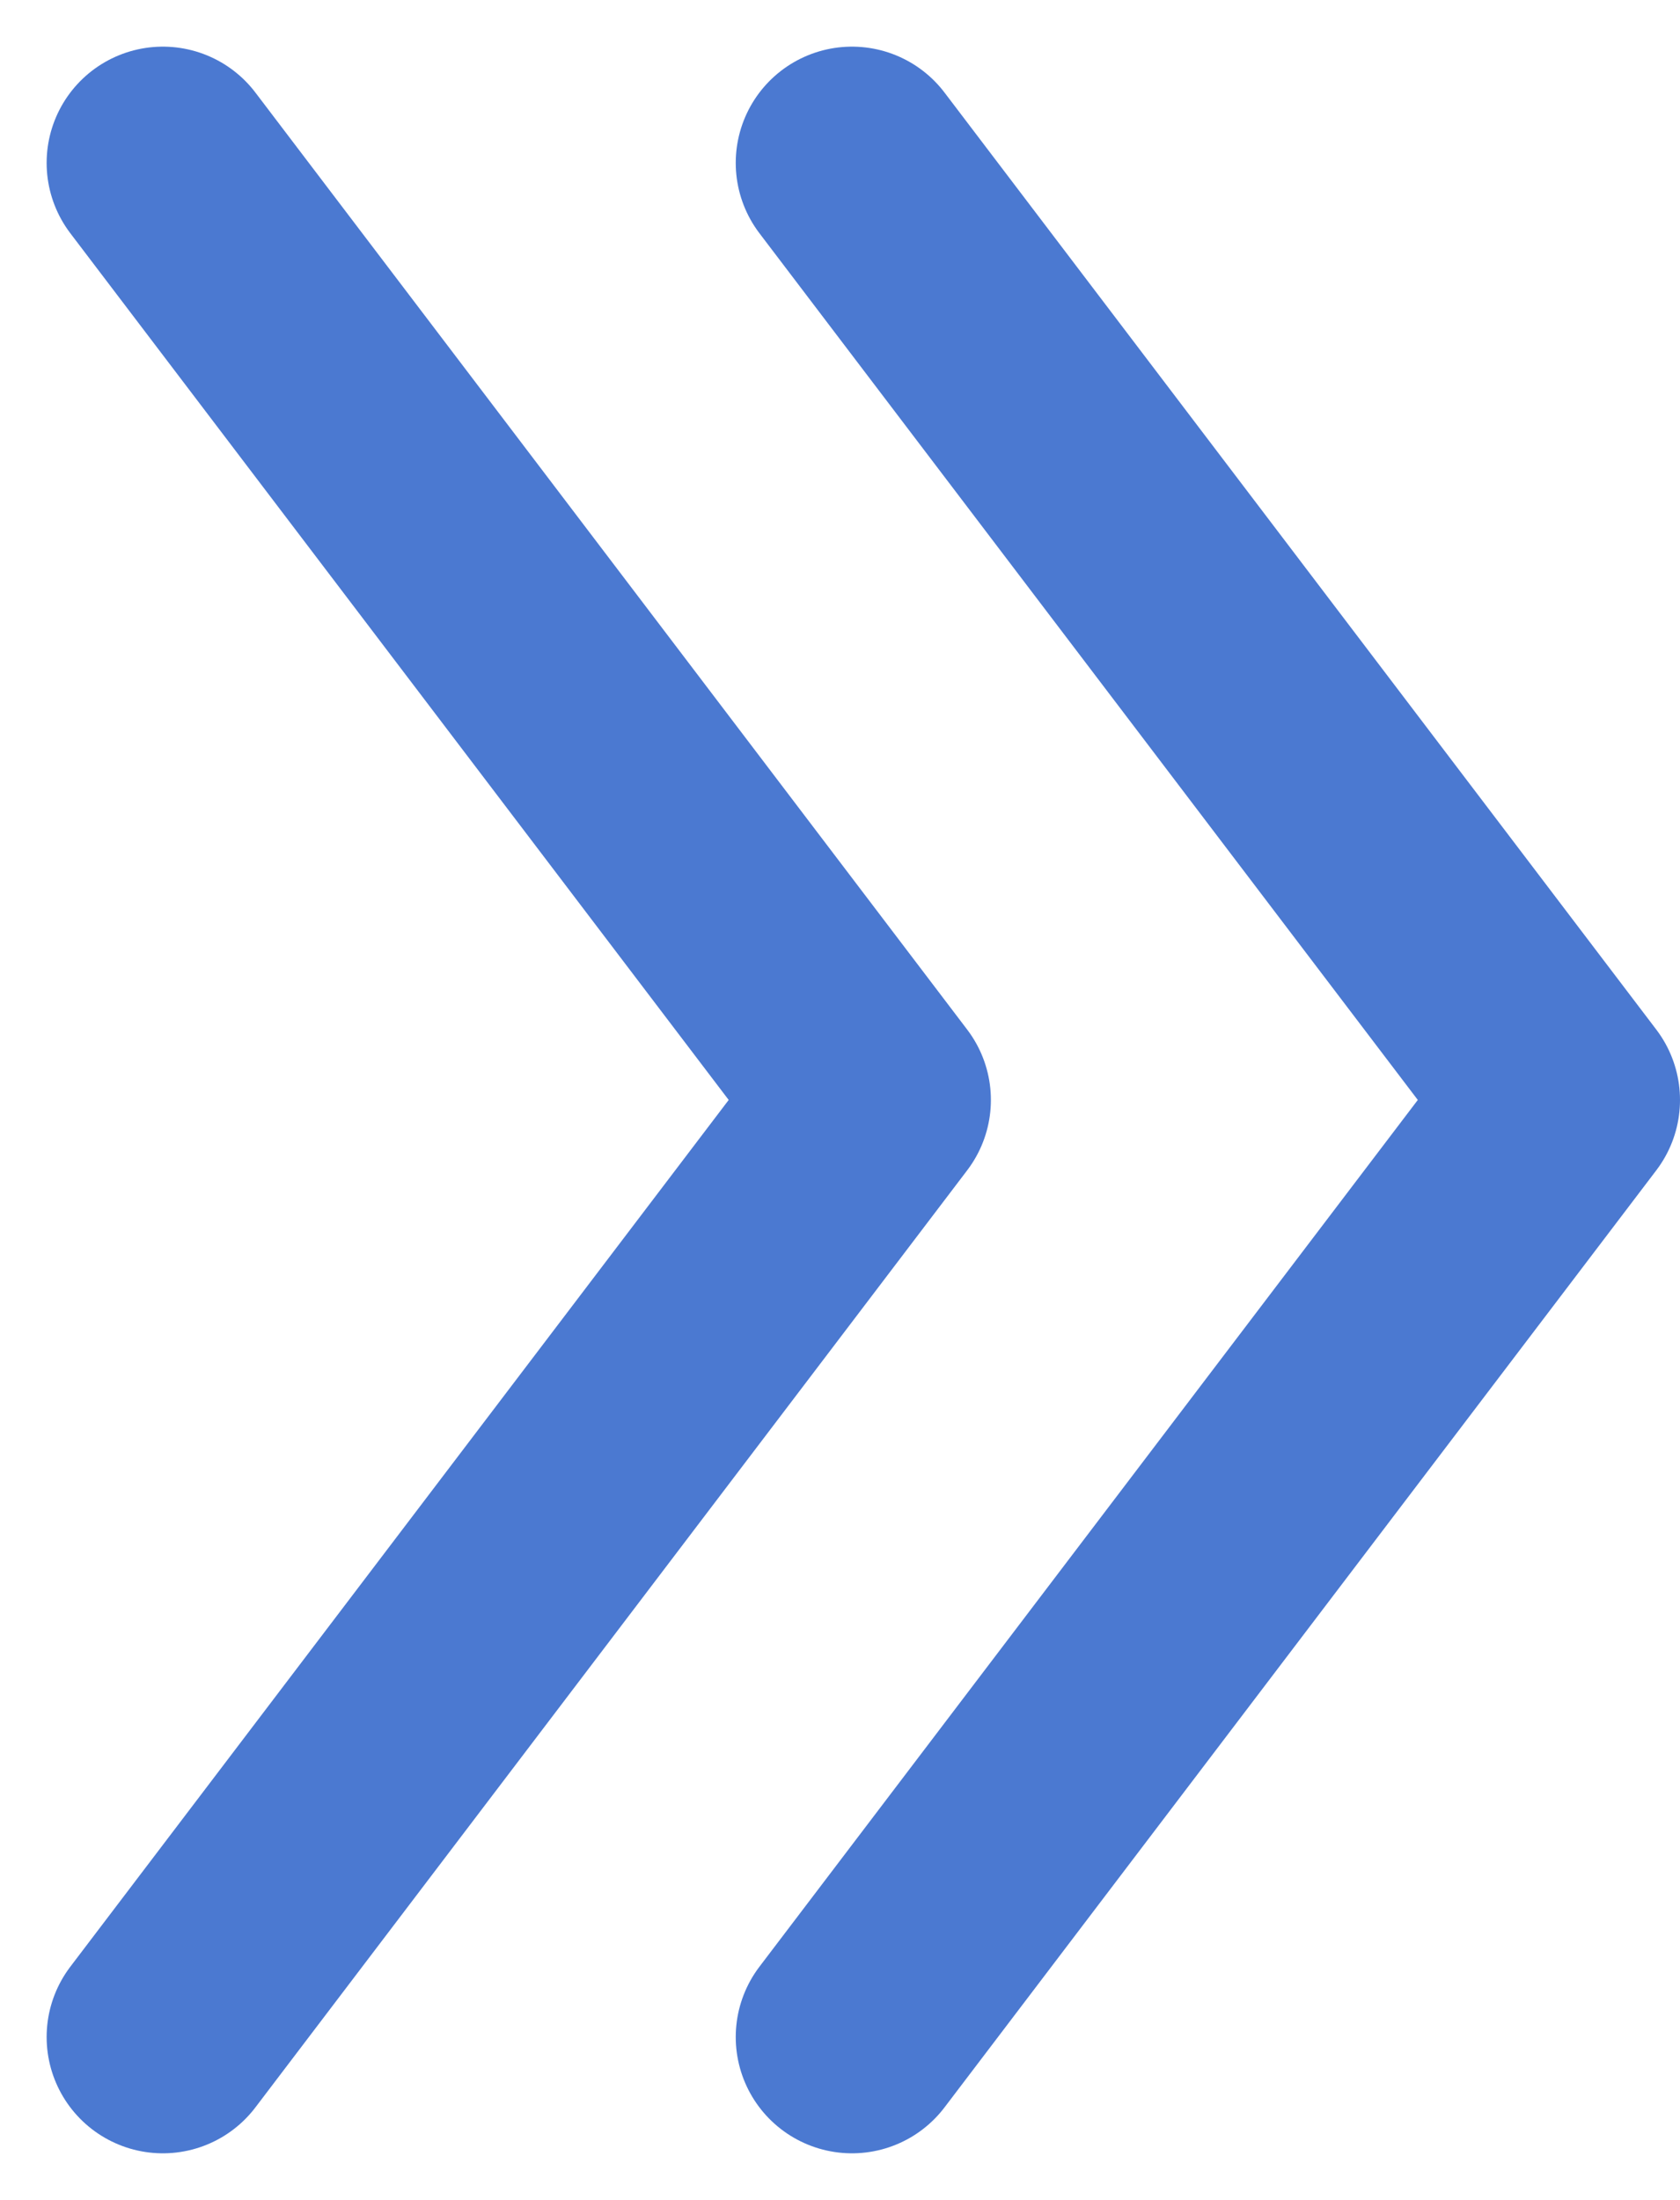
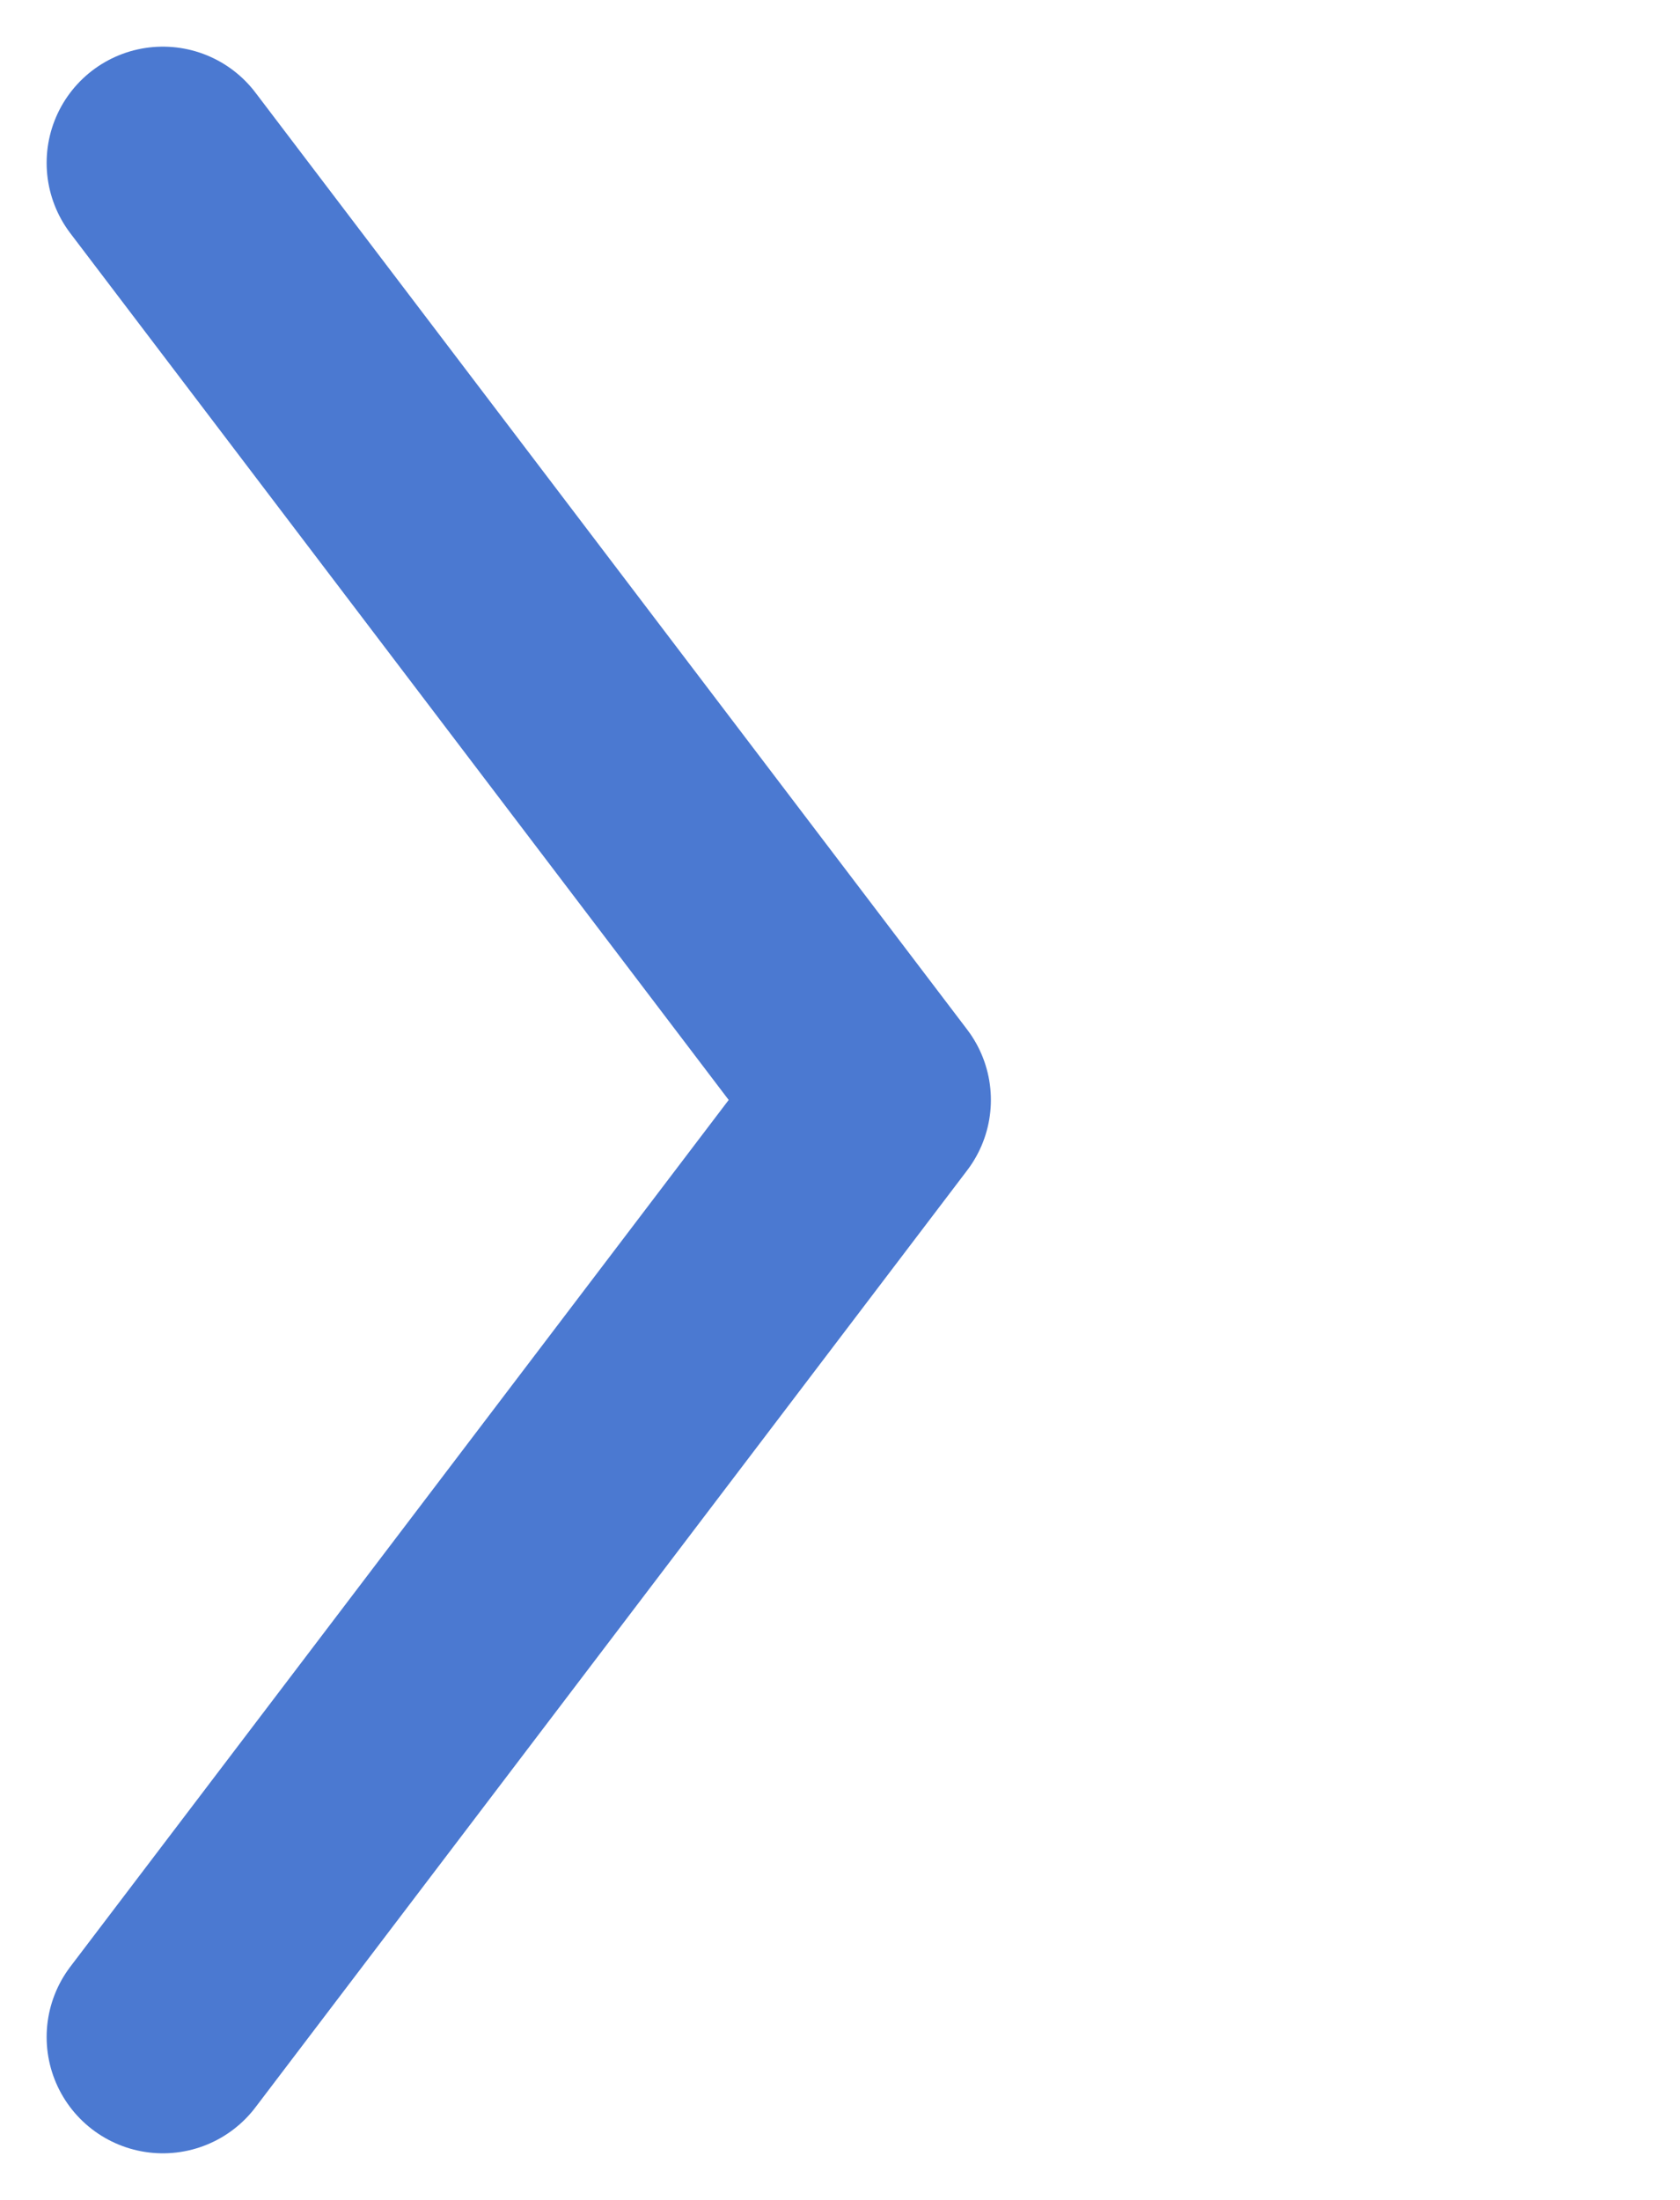
<svg xmlns="http://www.w3.org/2000/svg" width="36.135" height="47.308" viewBox="0 0 36.135 47.308">
  <g id="resons_arrow" transform="translate(-534.868 -3129.347)">
-     <path id="パス_25580" data-name="パス 25580" d="M5268.895-11811.789l15.31,20.15-15.31,20.151" transform="translate(-4715.702 14944.639)" fill="none" stroke="#4b79d1" stroke-linecap="round" stroke-linejoin="round" stroke-width="5" />
    <path id="パス_25581" data-name="パス 25581" d="M5268.895-11811.789l15.31,20.15-15.31,20.151" transform="translate(-4730.524 14944.639)" fill="none" stroke="#4b79d1" stroke-linecap="round" stroke-linejoin="round" stroke-width="5" />
  </g>
</svg>